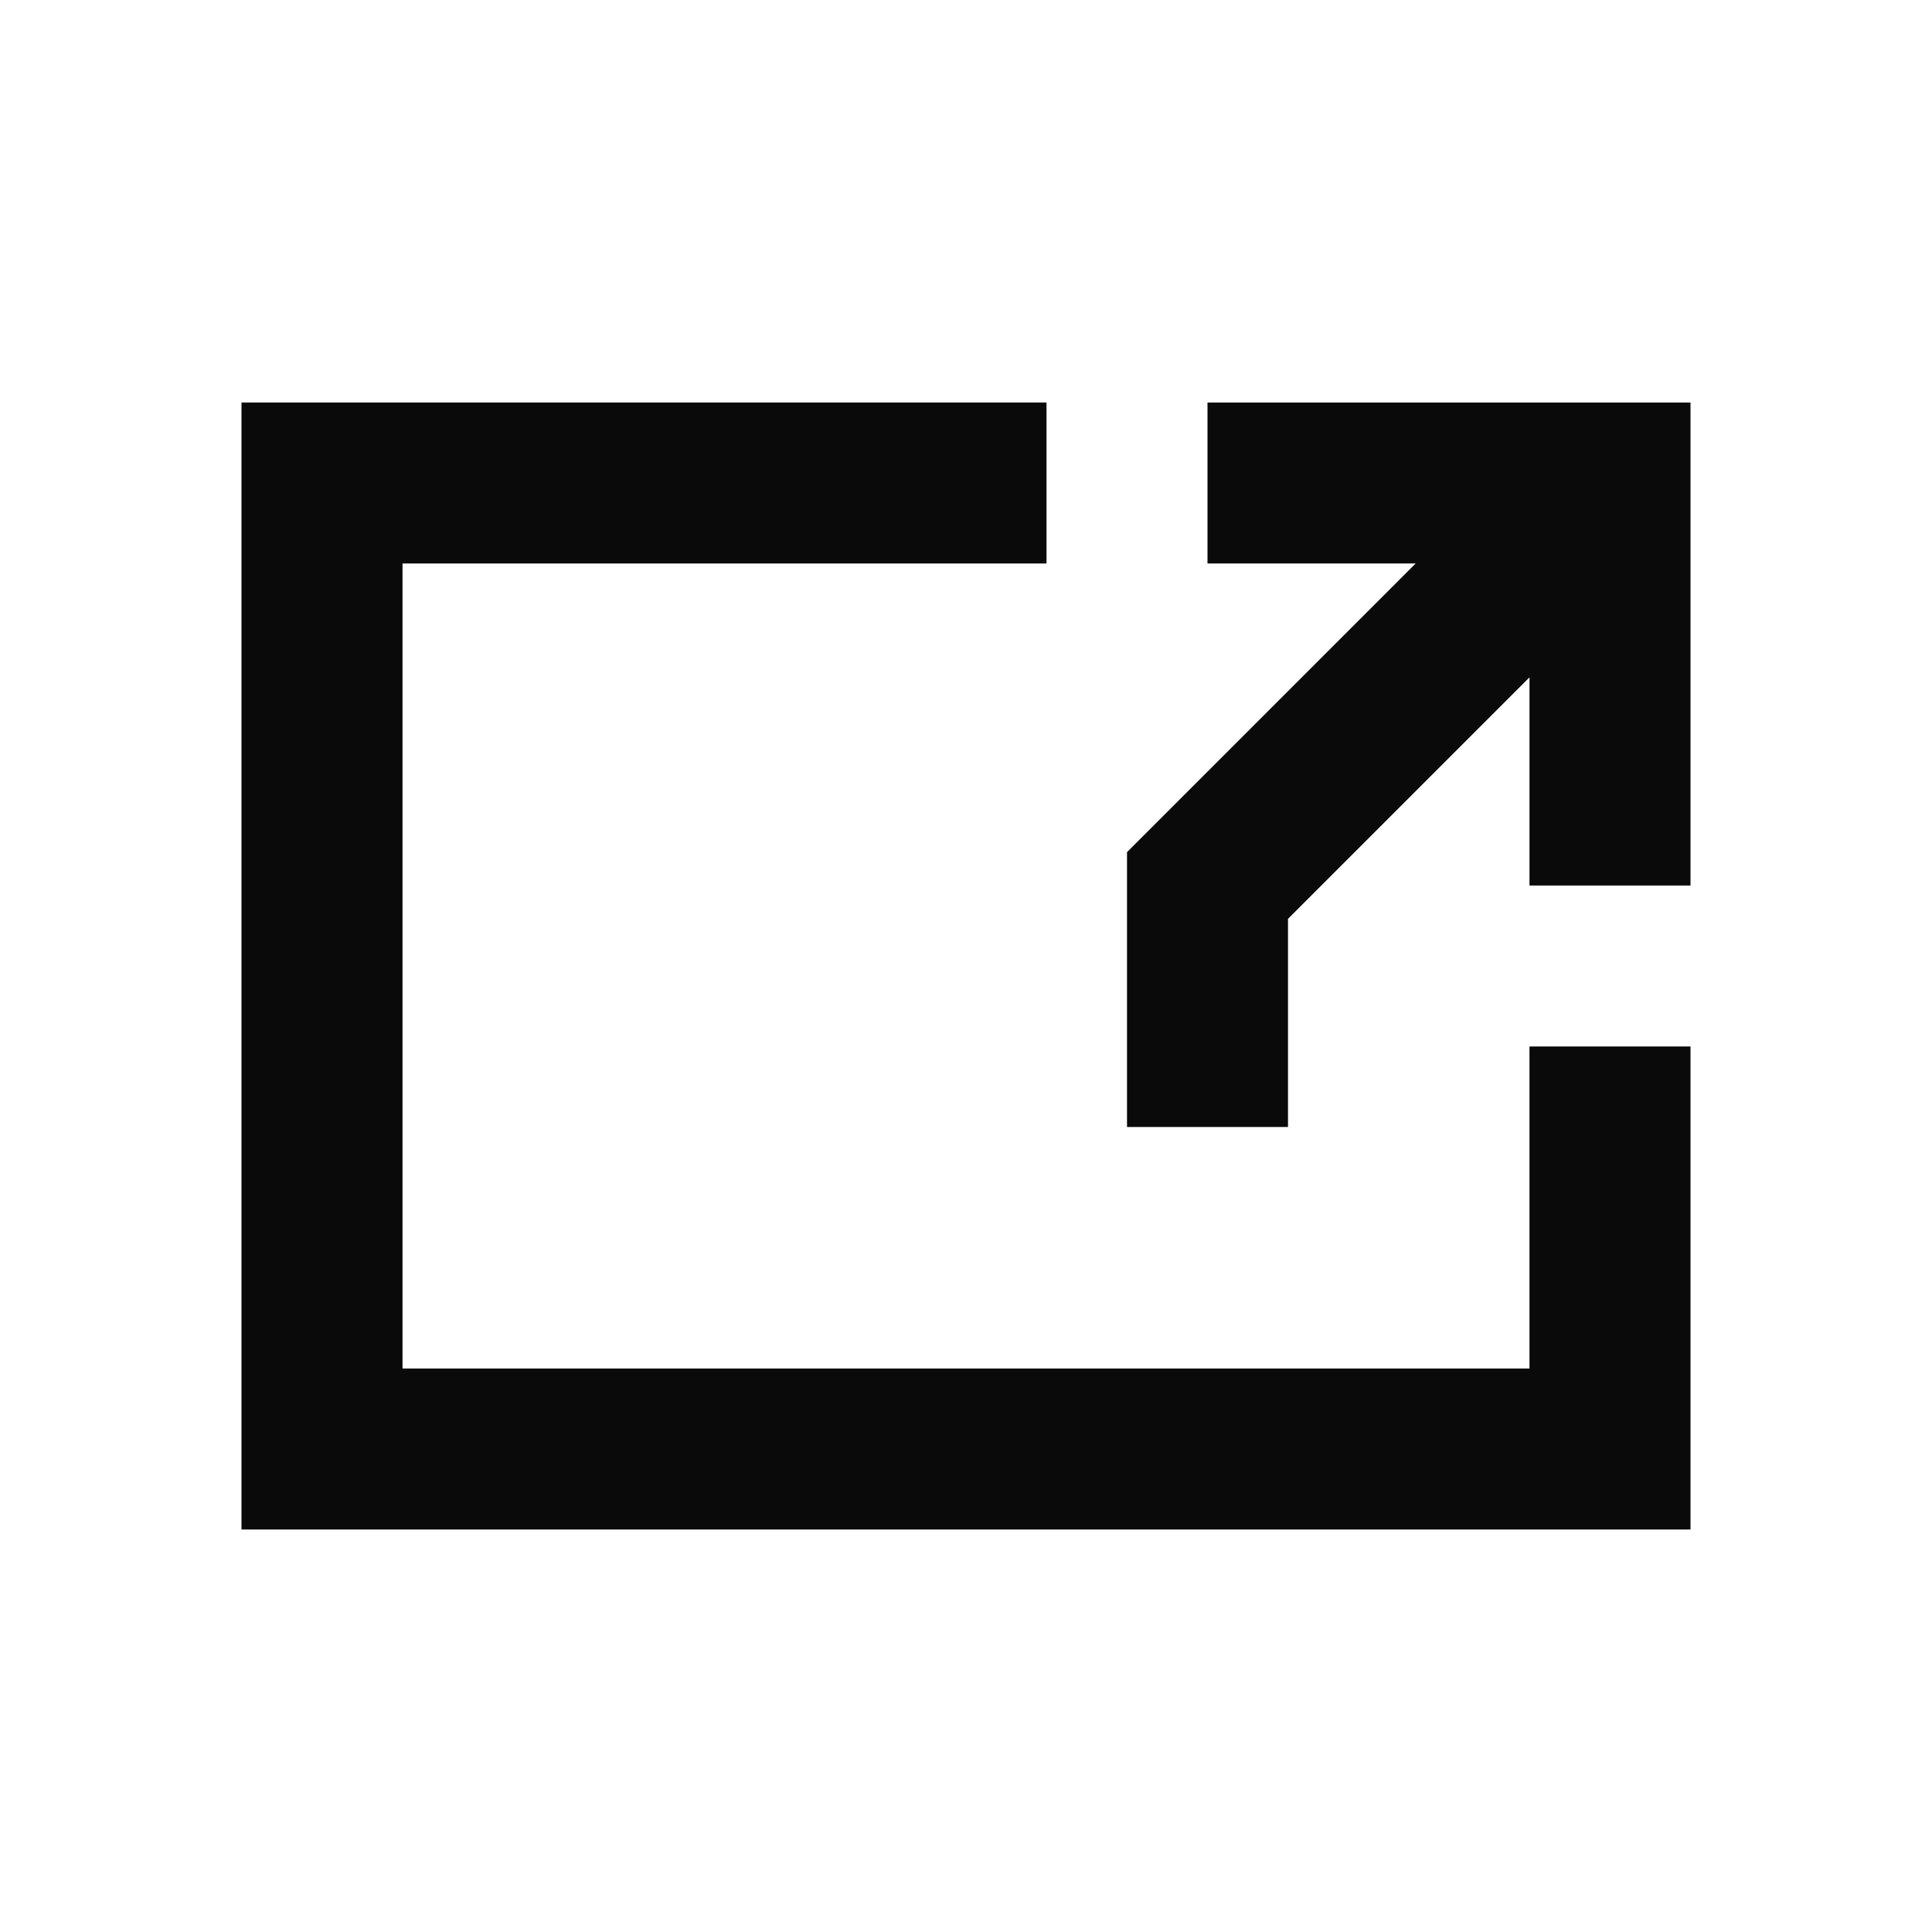
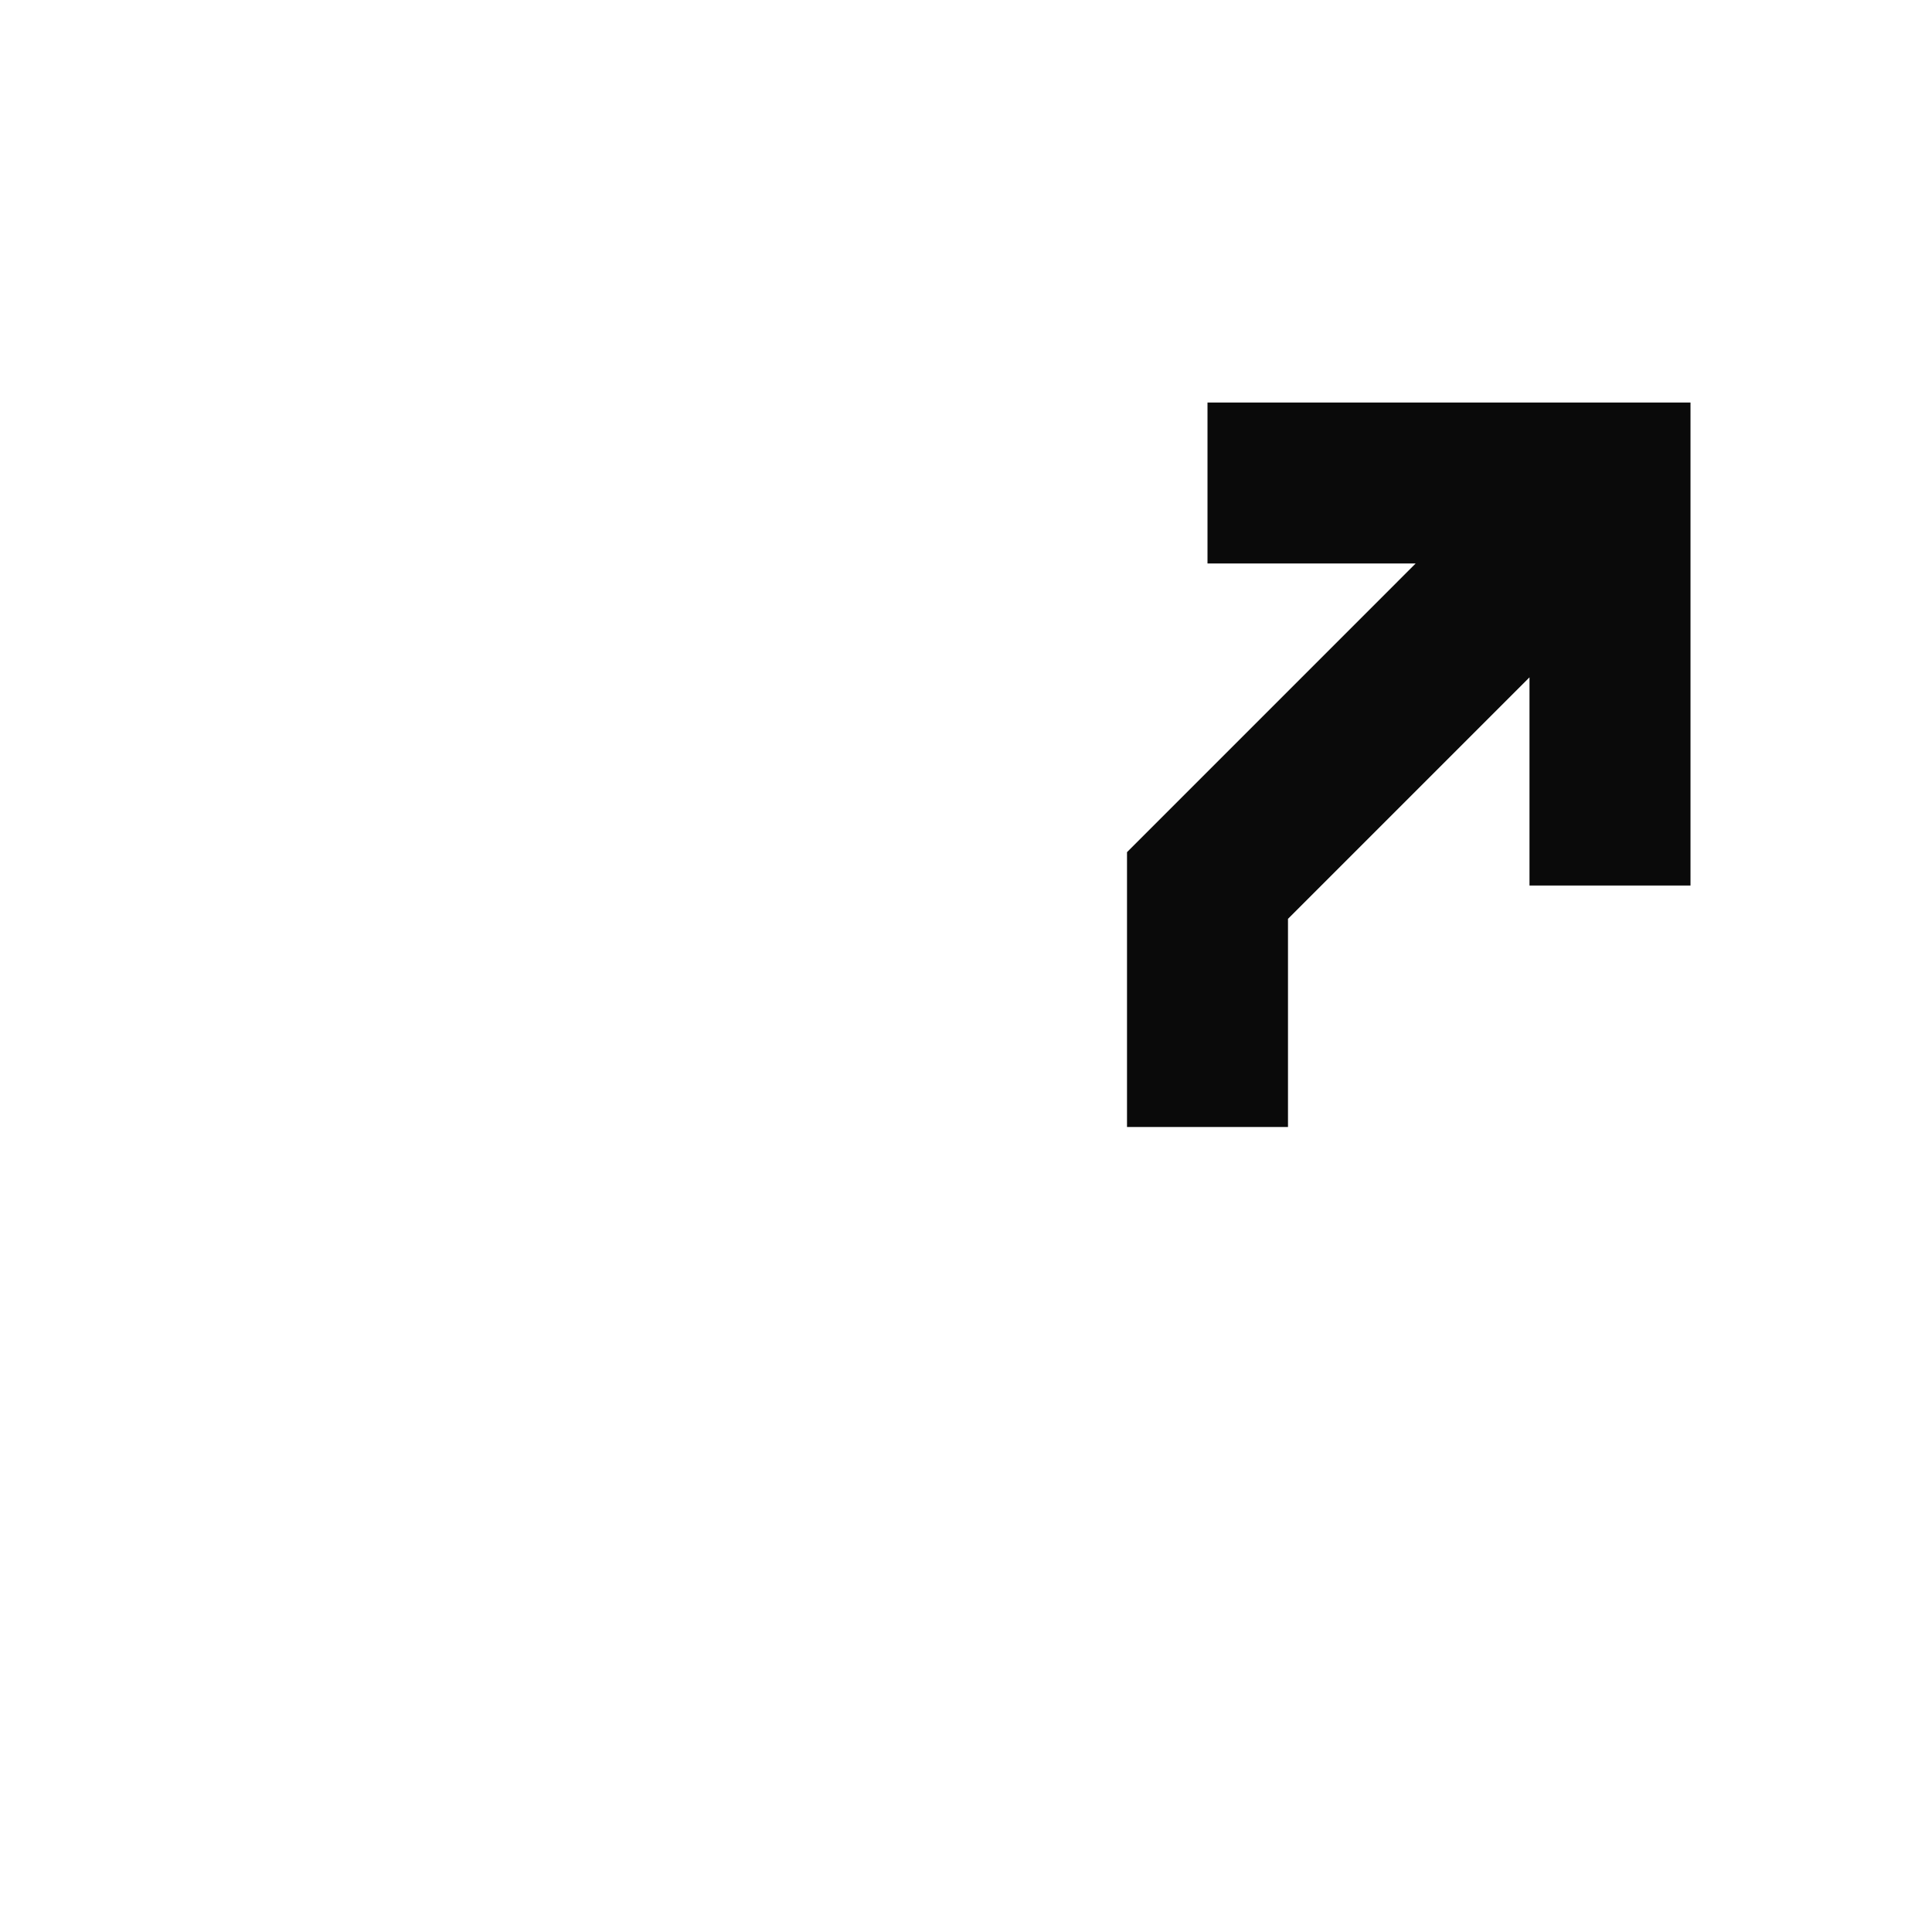
<svg xmlns="http://www.w3.org/2000/svg" width="80" height="80" viewBox="0 0 80 80" fill="none">
-   <path d="M43.333 16.667V23.333H16.667V56.667H63.333V43.333H70V63.333H10V16.667H43.333Z" fill="#0A0A0A" />
  <path d="M46.667 46.667H53.333V38.047L63.333 28.047V36.667H70V16.667H50V23.333H58.619L46.667 35.286V46.667Z" fill="#0A0A0A" />
</svg>